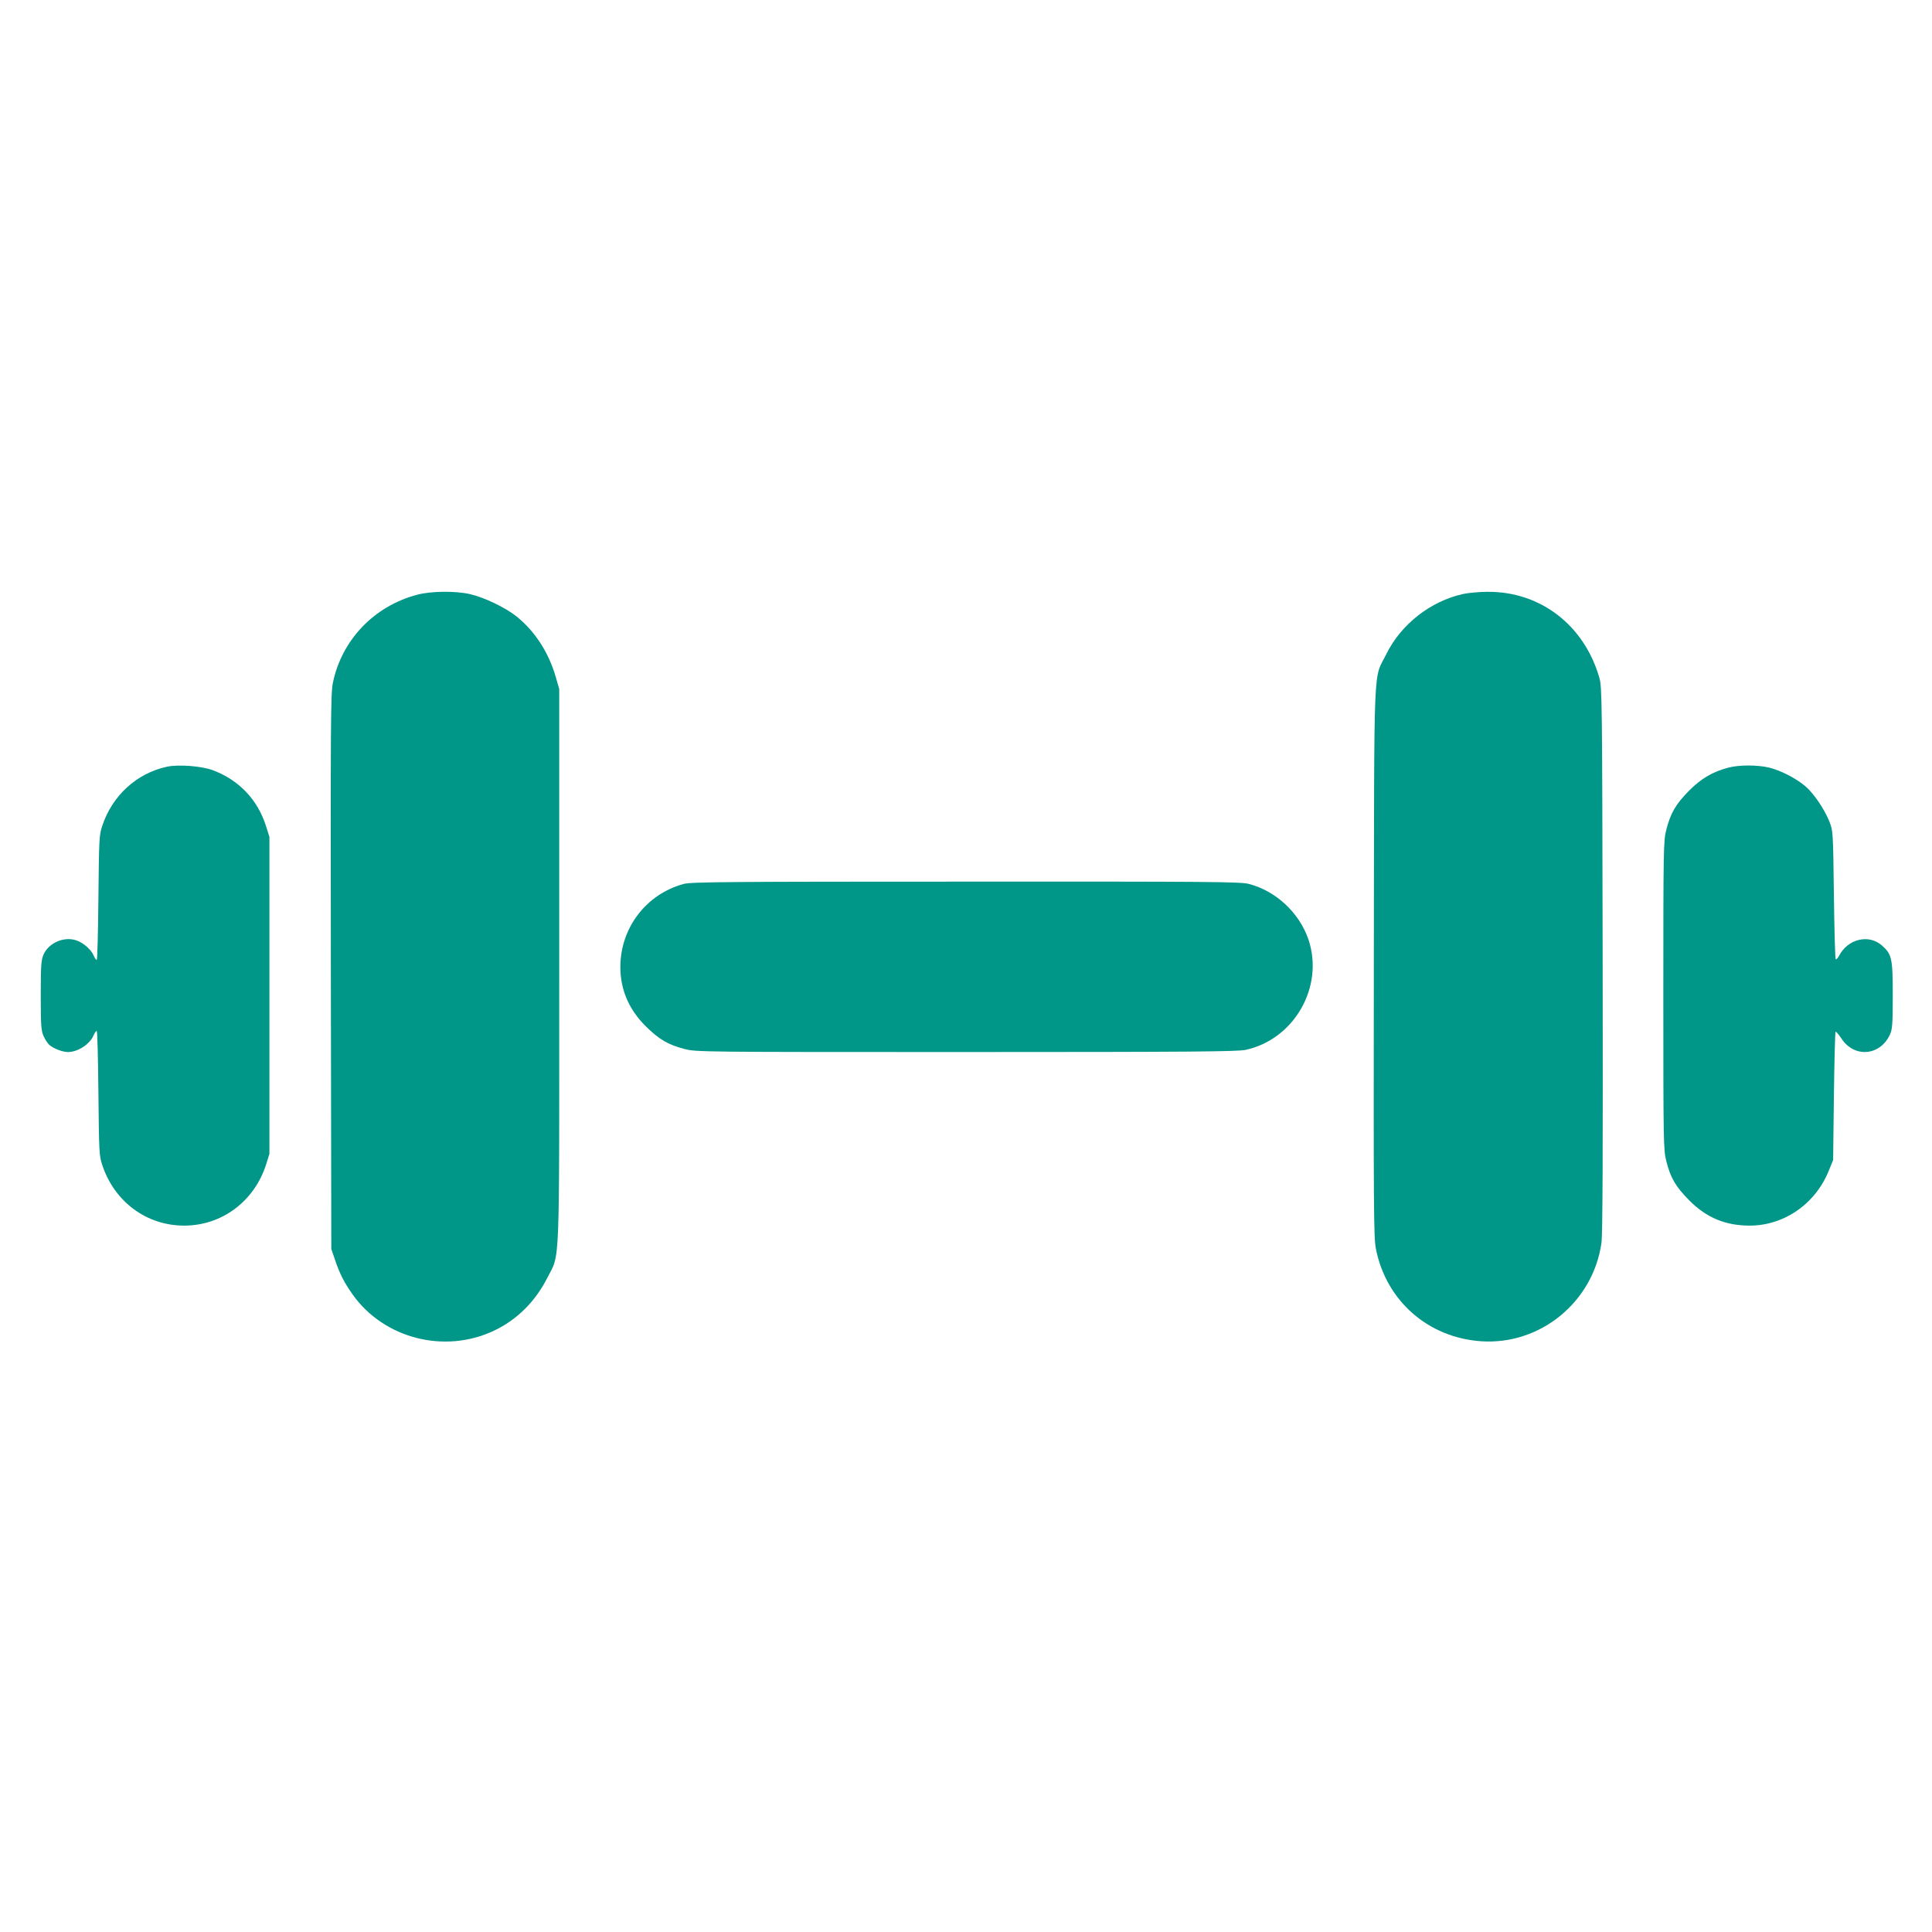
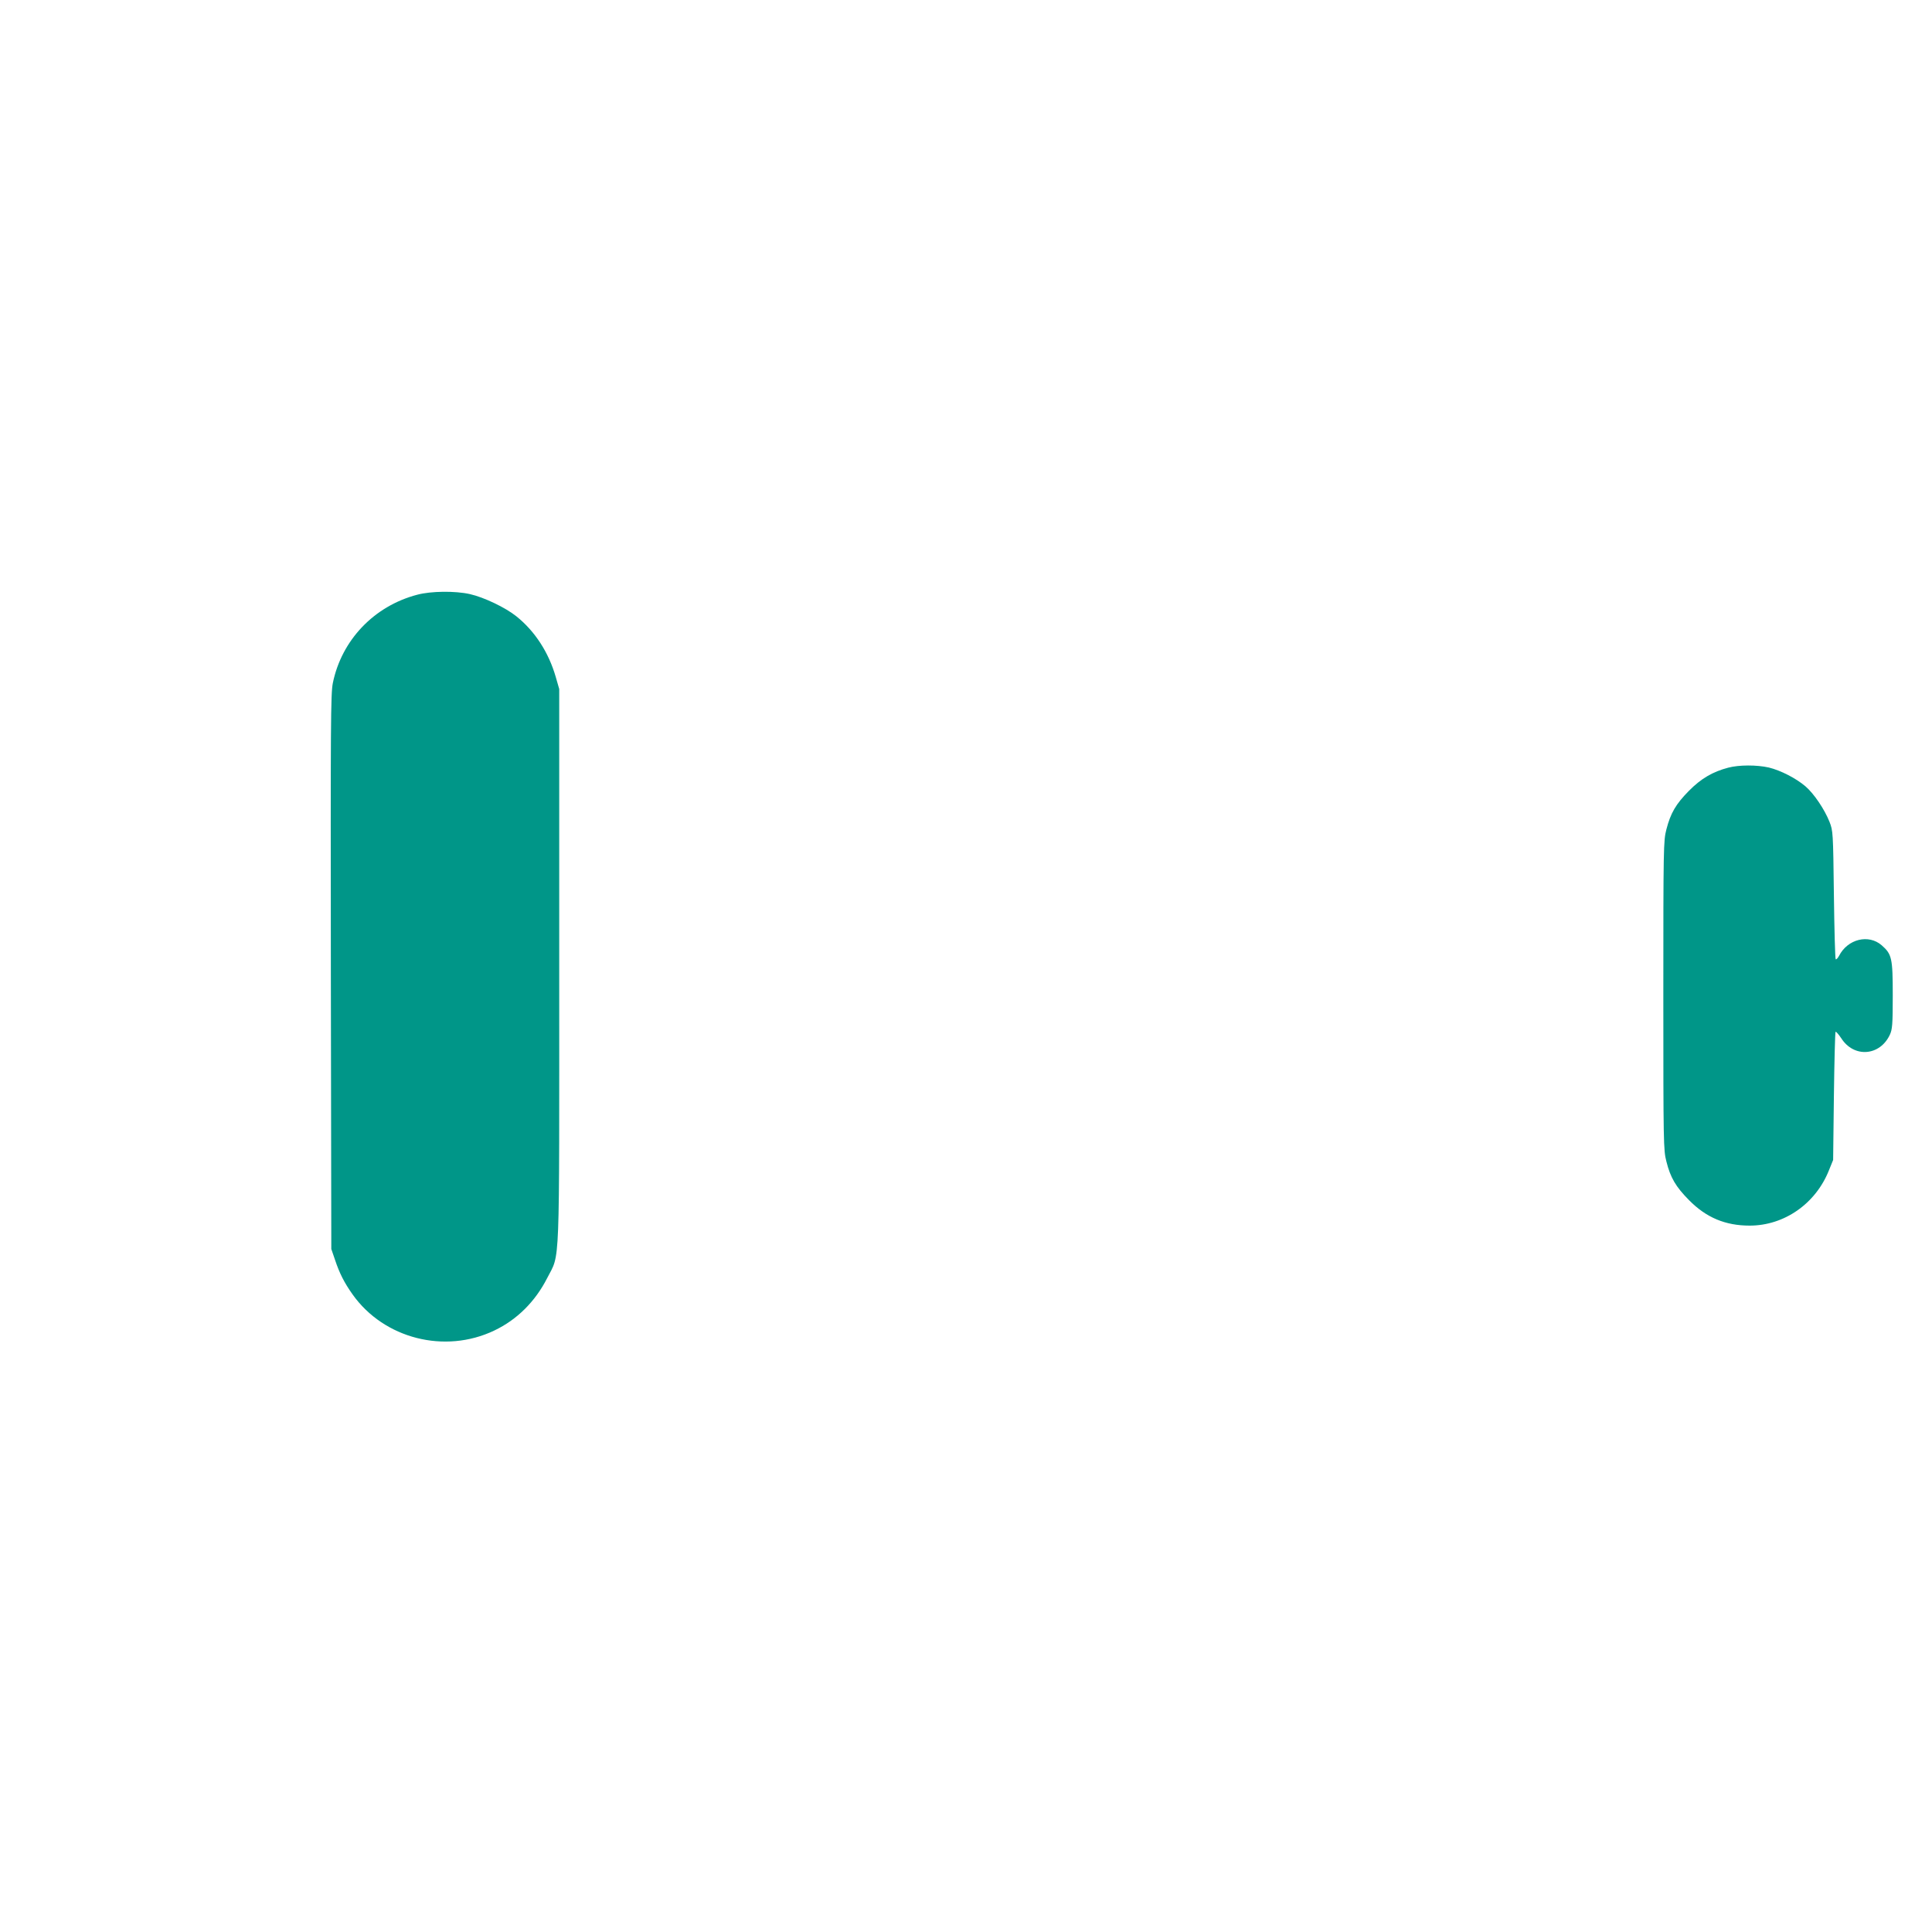
<svg xmlns="http://www.w3.org/2000/svg" version="1.0" width="1280pt" height="1280pt" viewBox="0 0 1280 1280" preserveAspectRatio="xMidYMid meet">
  <g transform="translate(0,1280) scale(0.1,-0.1)" fill="#009688" stroke="none">
    <path d="M2765 8860 c-287 -75 -502 -301 -560 -586 -14 -71 -15 -265 -13 -1914 l3 -1835 24 -70 c30 -91 63 -155 117 -231 208 -293 611 -396 939 -239 151 72 271 192 350 347 87 172 80 5 80 2073 l0 1830 -23 80 c-47 163 -138 303 -260 401 -73 59 -216 127 -309 148 -98 22 -258 20 -348 -4z" />
-     <path d="M9695 8865 c-216 -47 -413 -201 -510 -398 -88 -179 -80 19 -83 -2037 -2 -1643 -1 -1833 14 -1905 68 -343 345 -586 694 -611 392 -28 744 258 800 651 8 58 10 578 8 1880 -3 1722 -4 1803 -22 1865 -100 348 -391 572 -741 569 -55 0 -127 -7 -160 -14z" />
-     <path d="M1105 7720 c-199 -43 -361 -191 -427 -390 -21 -62 -22 -86 -26 -477 -2 -227 -7 -413 -11 -413 -5 0 -14 14 -21 30 -16 39 -69 85 -115 100 -81 27 -181 -16 -216 -93 -16 -37 -19 -67 -19 -272 0 -202 3 -235 19 -270 10 -22 27 -48 37 -57 28 -25 88 -48 124 -48 66 0 146 52 170 111 7 16 16 29 21 29 4 0 9 -186 11 -412 4 -392 5 -416 26 -478 81 -243 294 -400 542 -400 250 0 465 161 543 405 l22 70 0 1050 0 1050 -22 70 c-55 176 -179 306 -350 371 -75 29 -232 41 -308 24z" />
    <path d="M11450 7714 c-103 -27 -180 -72 -260 -153 -87 -88 -122 -148 -150 -257 -19 -74 -20 -114 -20 -1099 0 -985 1 -1025 20 -1099 27 -109 63 -169 150 -257 114 -116 241 -169 402 -169 229 0 437 145 525 366 l28 69 5 422 c3 232 8 424 11 427 3 3 20 -16 38 -43 84 -131 256 -118 322 24 16 35 19 67 19 260 0 248 -6 273 -73 332 -87 76 -226 42 -283 -70 -9 -16 -19 -26 -22 -22 -4 4 -9 196 -12 428 -5 414 -6 423 -29 482 -33 83 -103 187 -159 235 -63 54 -165 106 -243 125 -80 18 -197 18 -269 -1z" />
-     <path d="M4531 6944 c-249 -67 -420 -290 -421 -549 0 -152 56 -283 169 -395 88 -87 148 -122 257 -150 76 -20 116 -20 1863 -20 1494 0 1797 3 1852 14 323 69 523 418 418 731 -60 177 -216 323 -396 369 -54 14 -257 16 -1874 15 -1550 0 -1822 -2 -1868 -15z" />
  </g>
</svg>